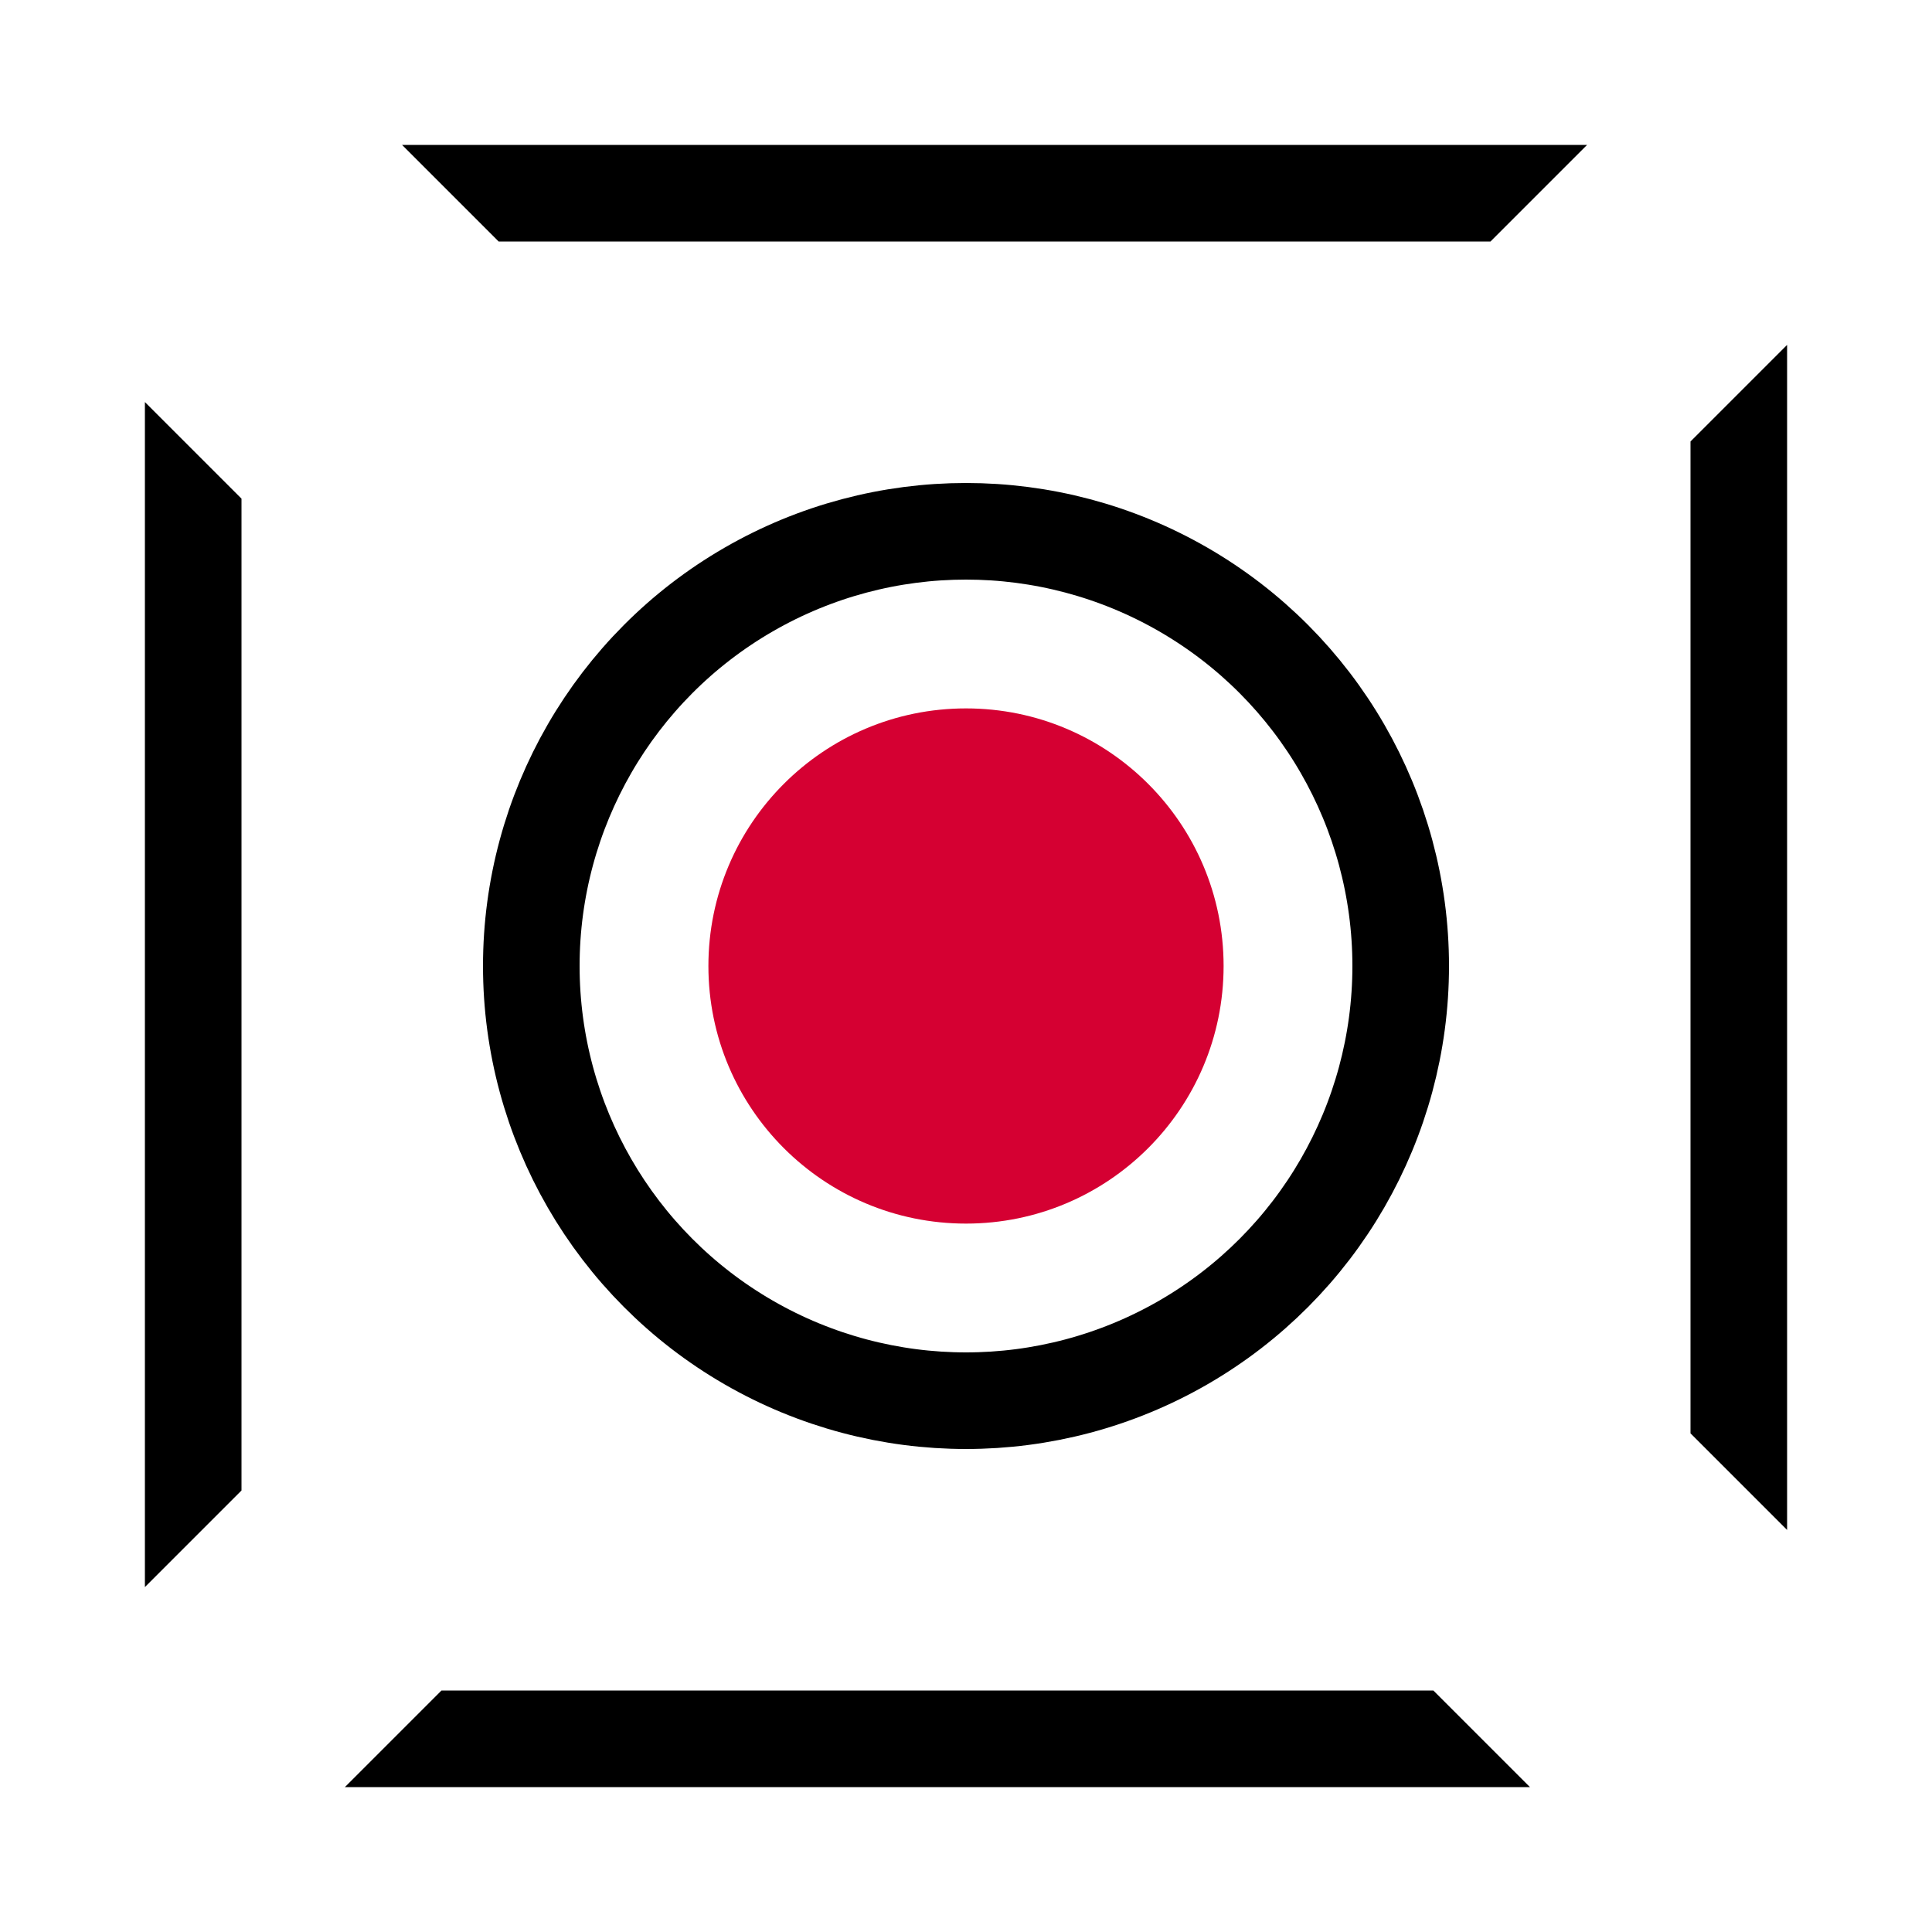
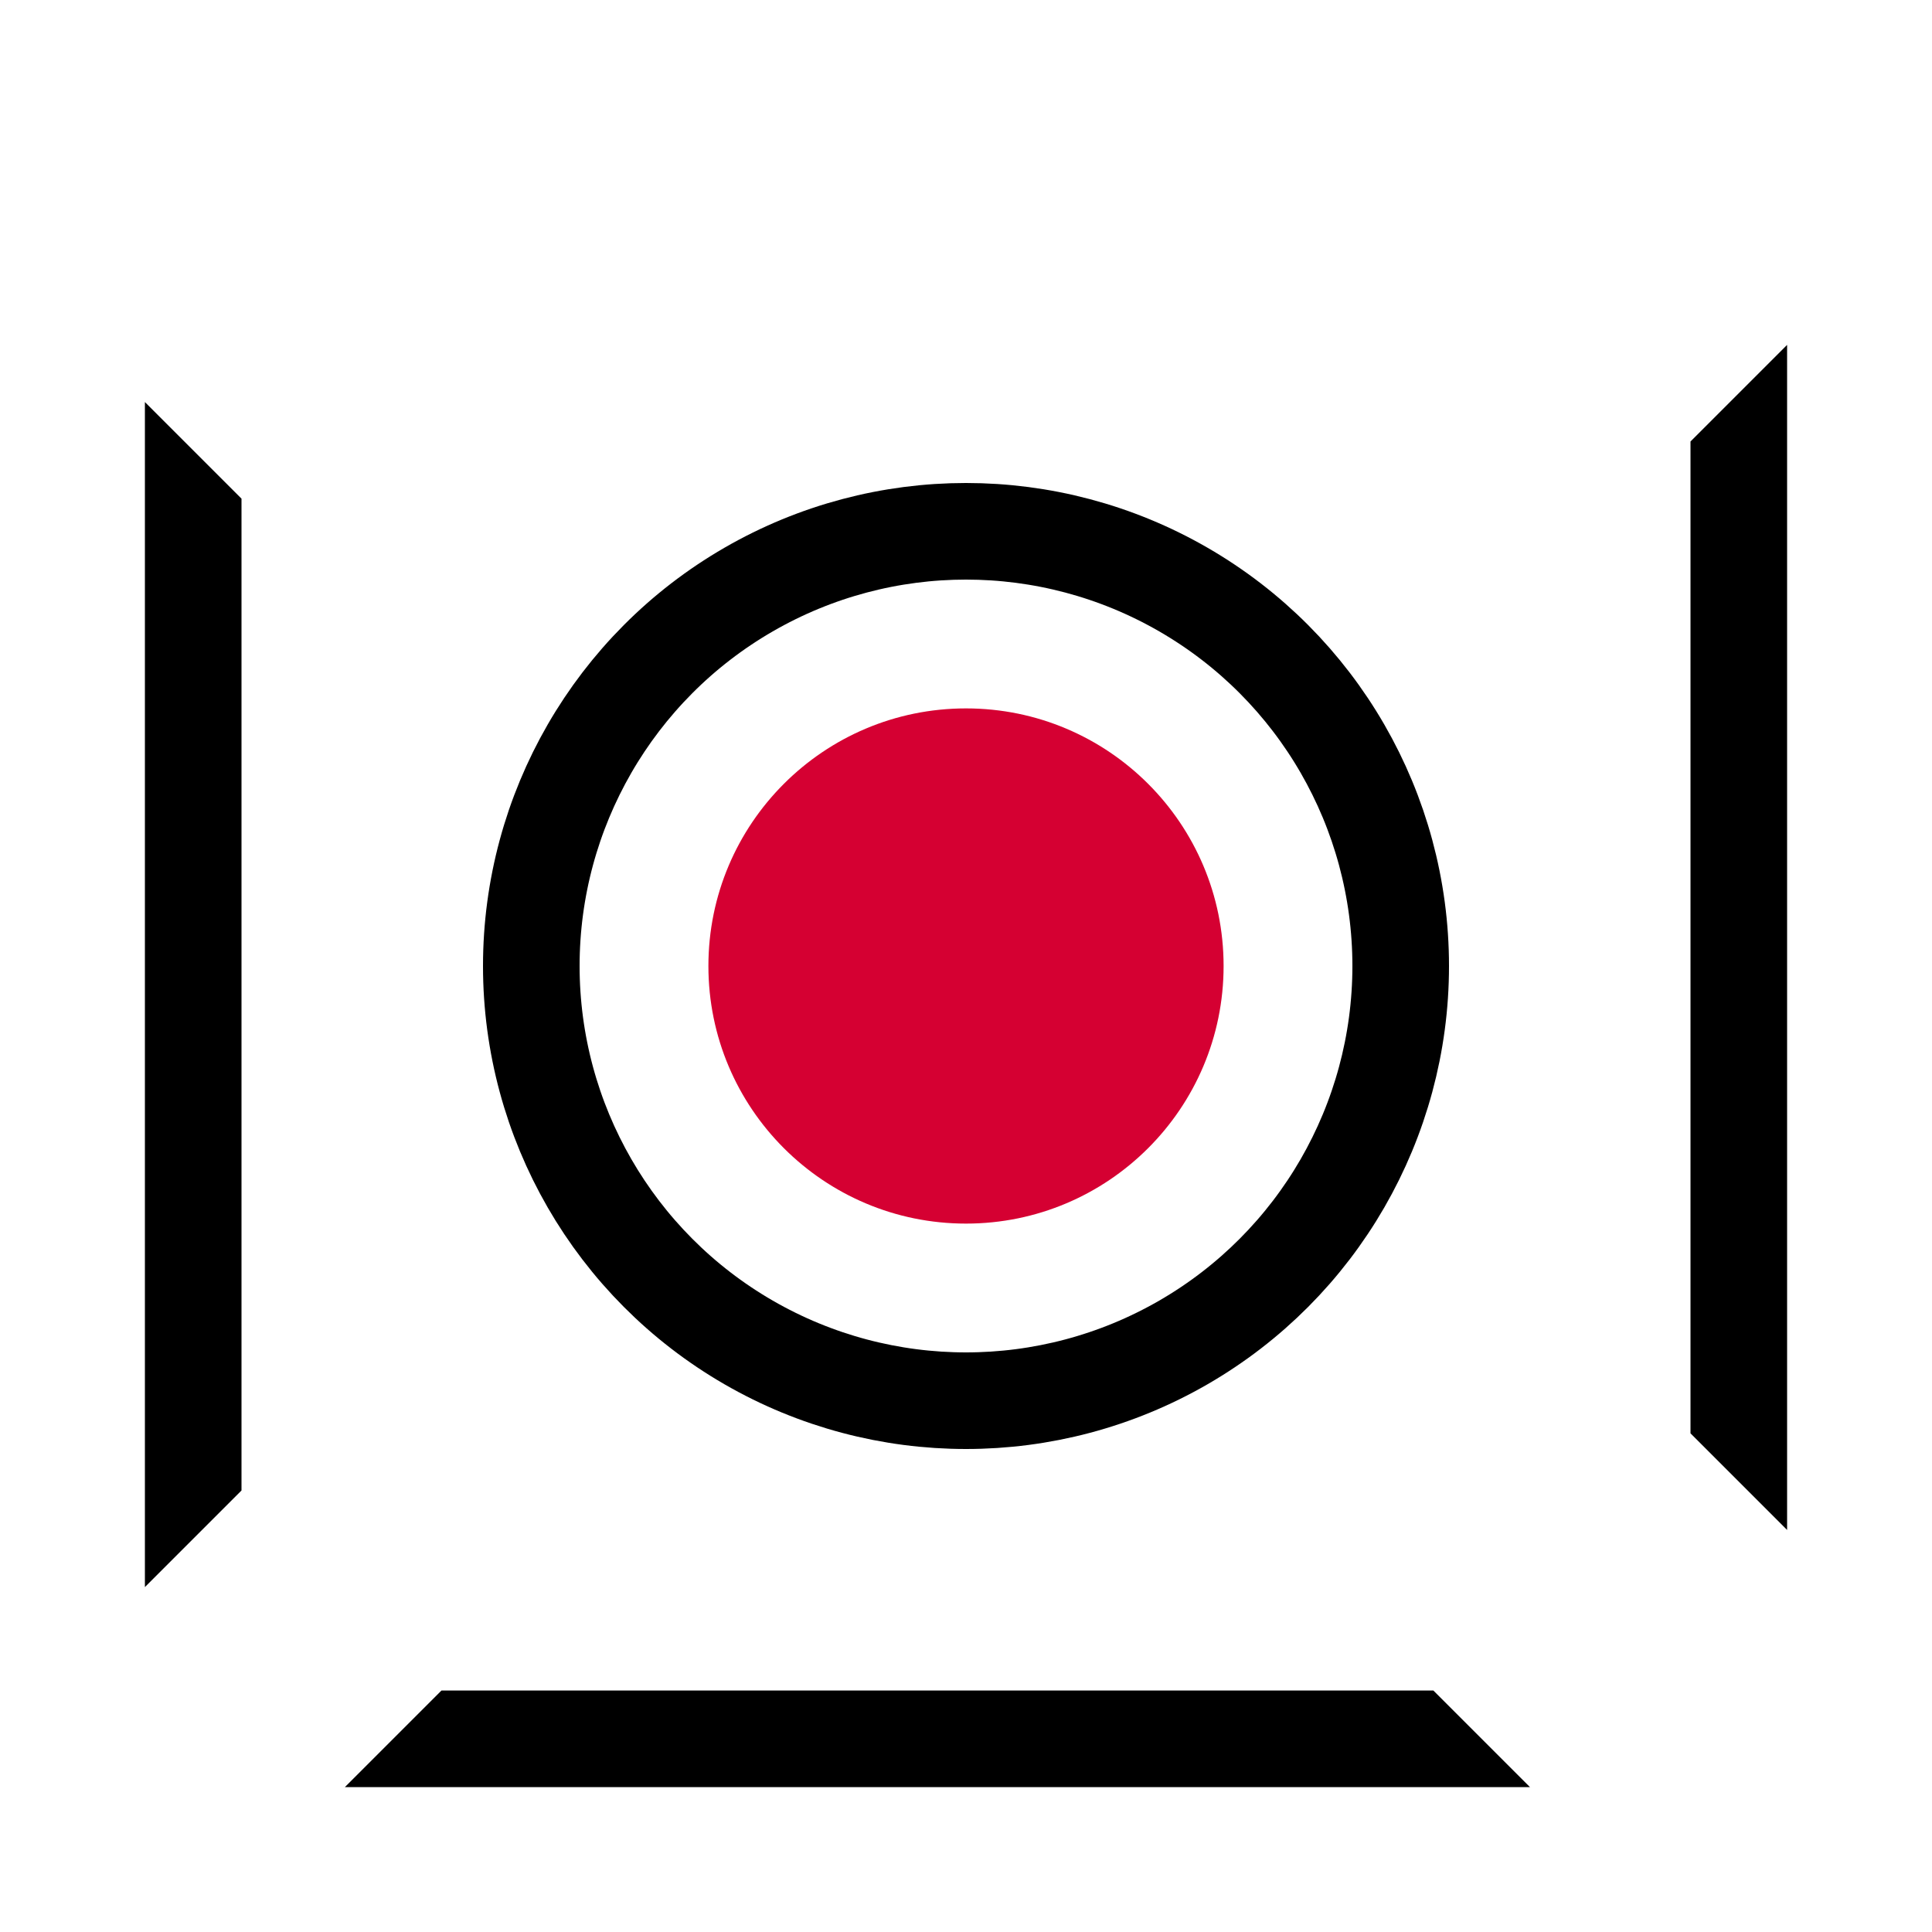
<svg xmlns="http://www.w3.org/2000/svg" width="120" height="120" viewBox="0 0 120 120" fill="none">
  <g id="icon">
    <circle id="Ellipse 300" cx="60" cy="60" r="27" stroke="black" stroke-width="6" />
    <circle id="Ellipse 302" cx="60" cy="60" r="16" fill="#D50032" />
    <g id="Subtract">
      <path d="M9 24.972V98.577L15 92.577V30.972L9 24.972Z" fill="black" />
      <path d="M89.028 105H27.422L21.422 111H95.028L89.028 105Z" fill="black" />
      <path d="M111 95.028L105 89.028V27.422L111 21.422V95.028Z" fill="black" />
-       <path d="M30.972 15L24.972 9H98.577L92.577 15H30.972Z" fill="black" />
    </g>
  </g>
</svg>